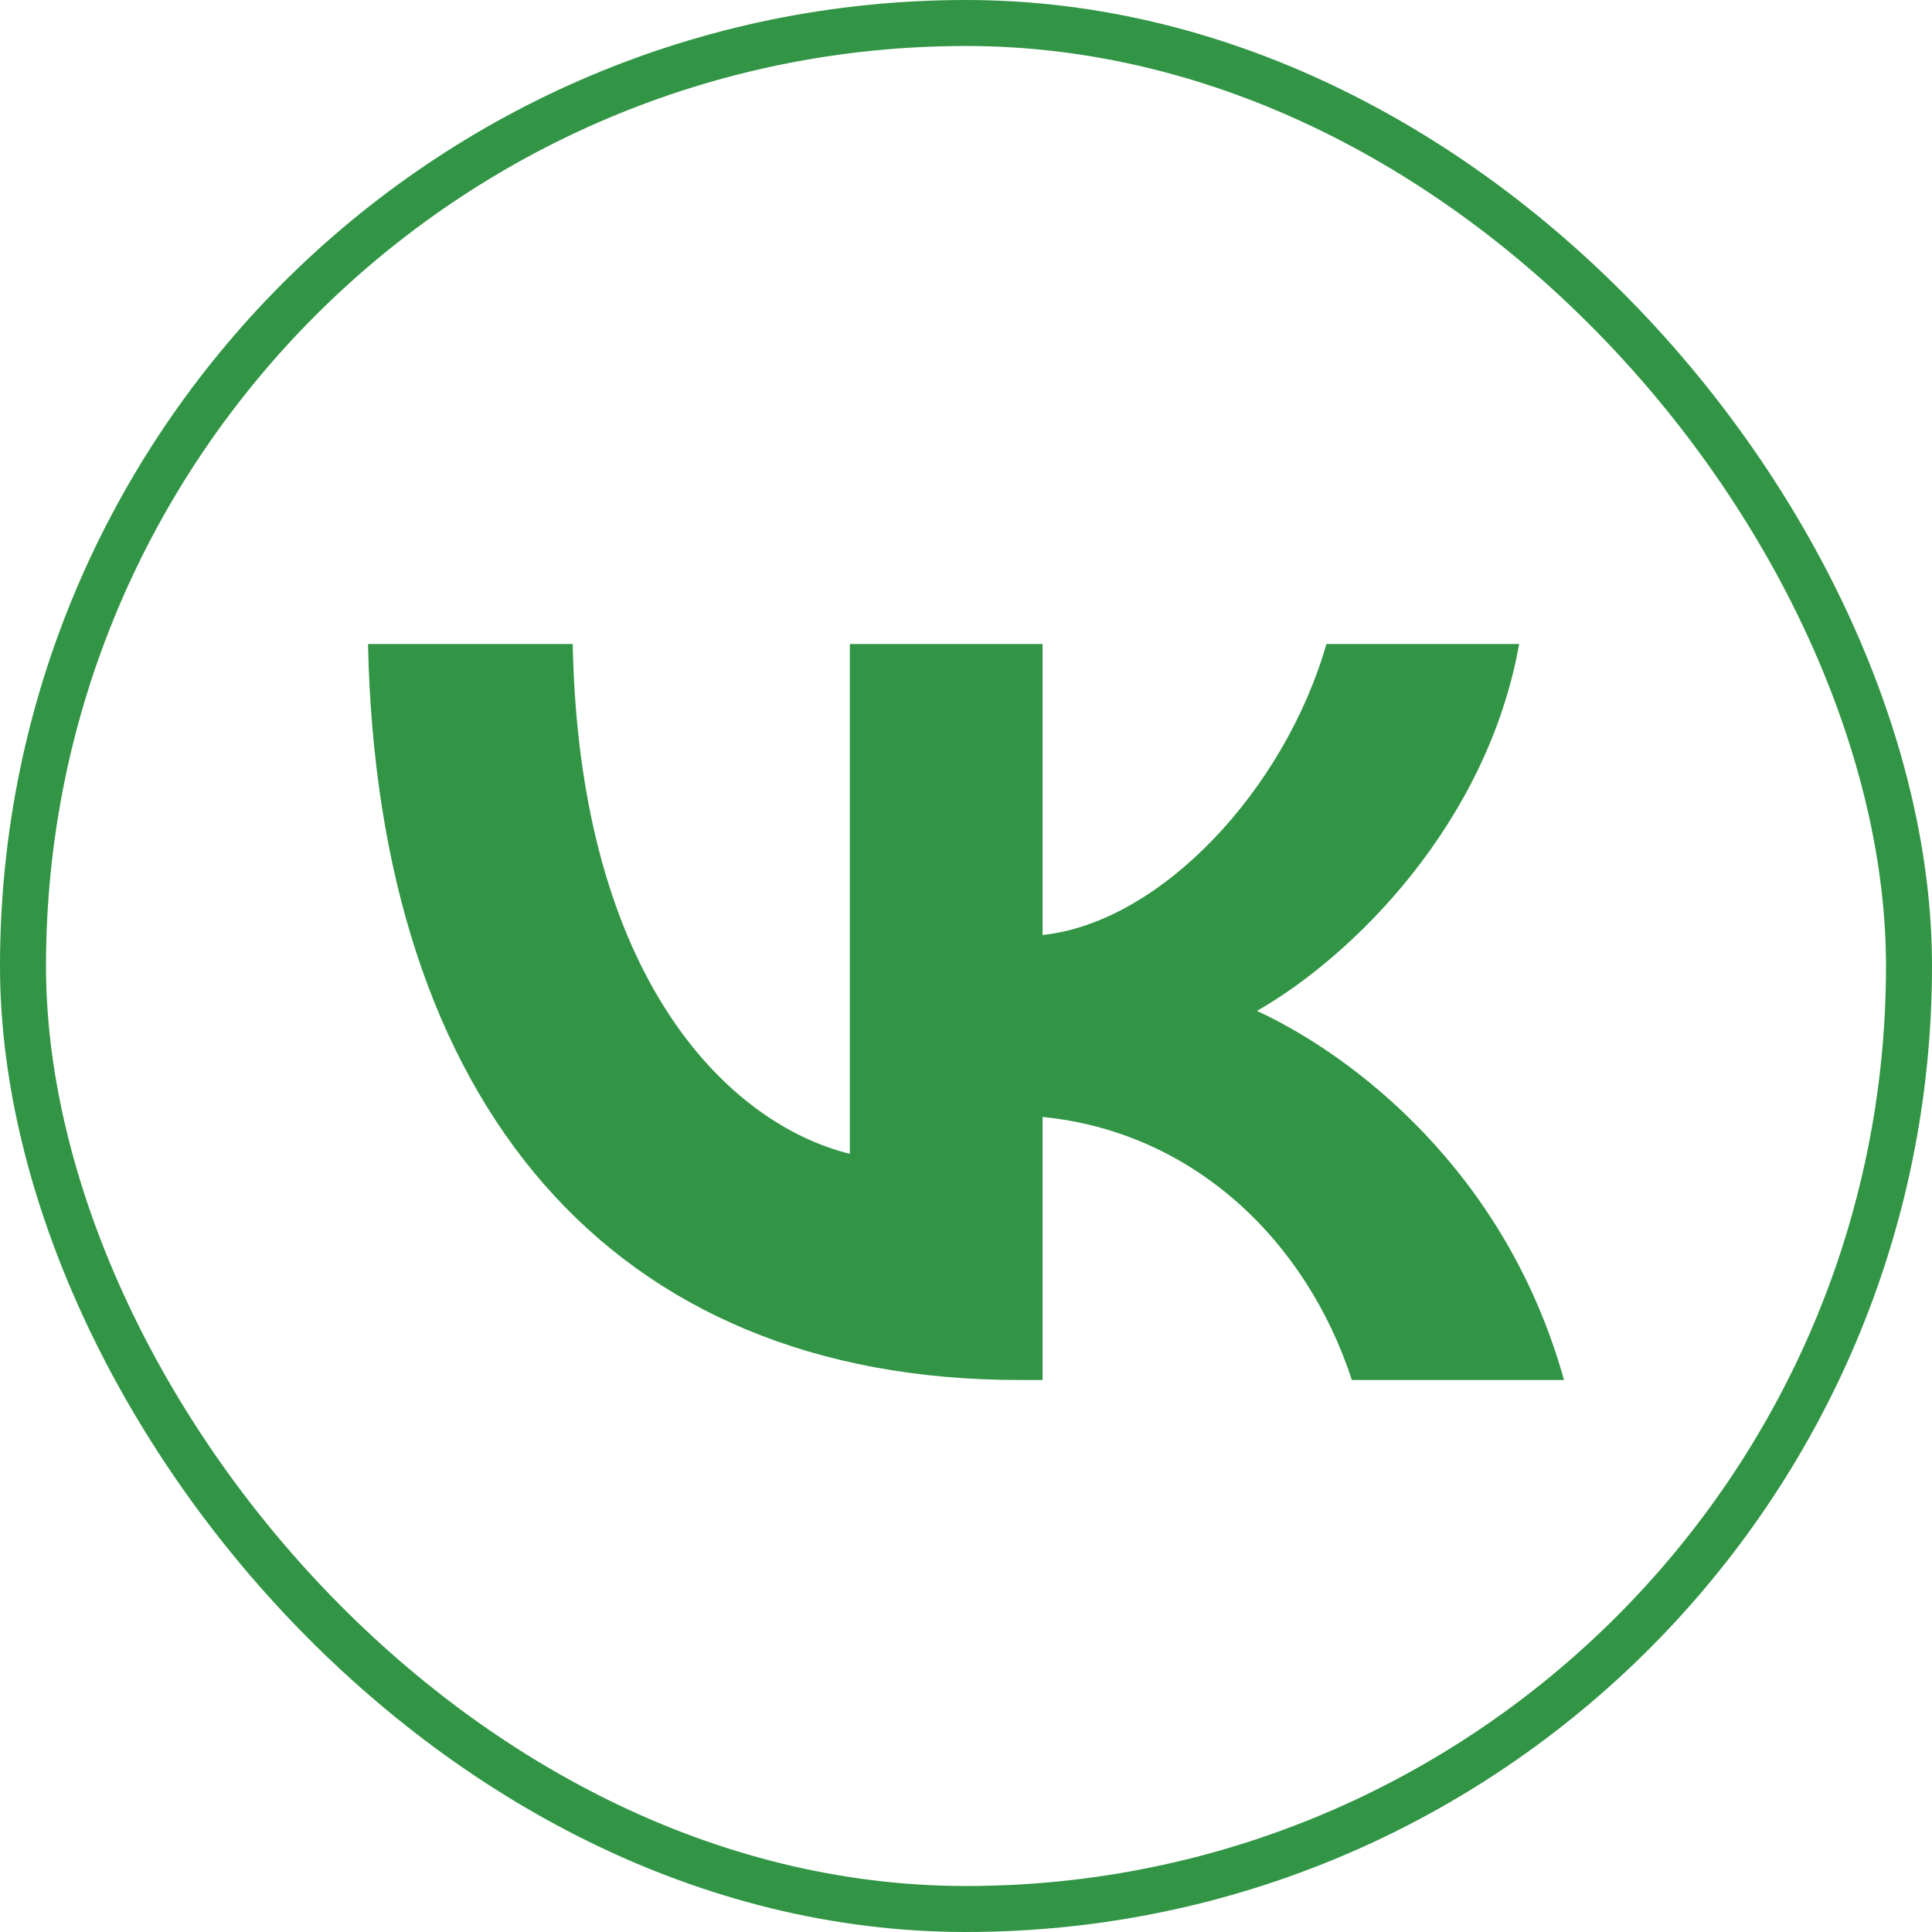
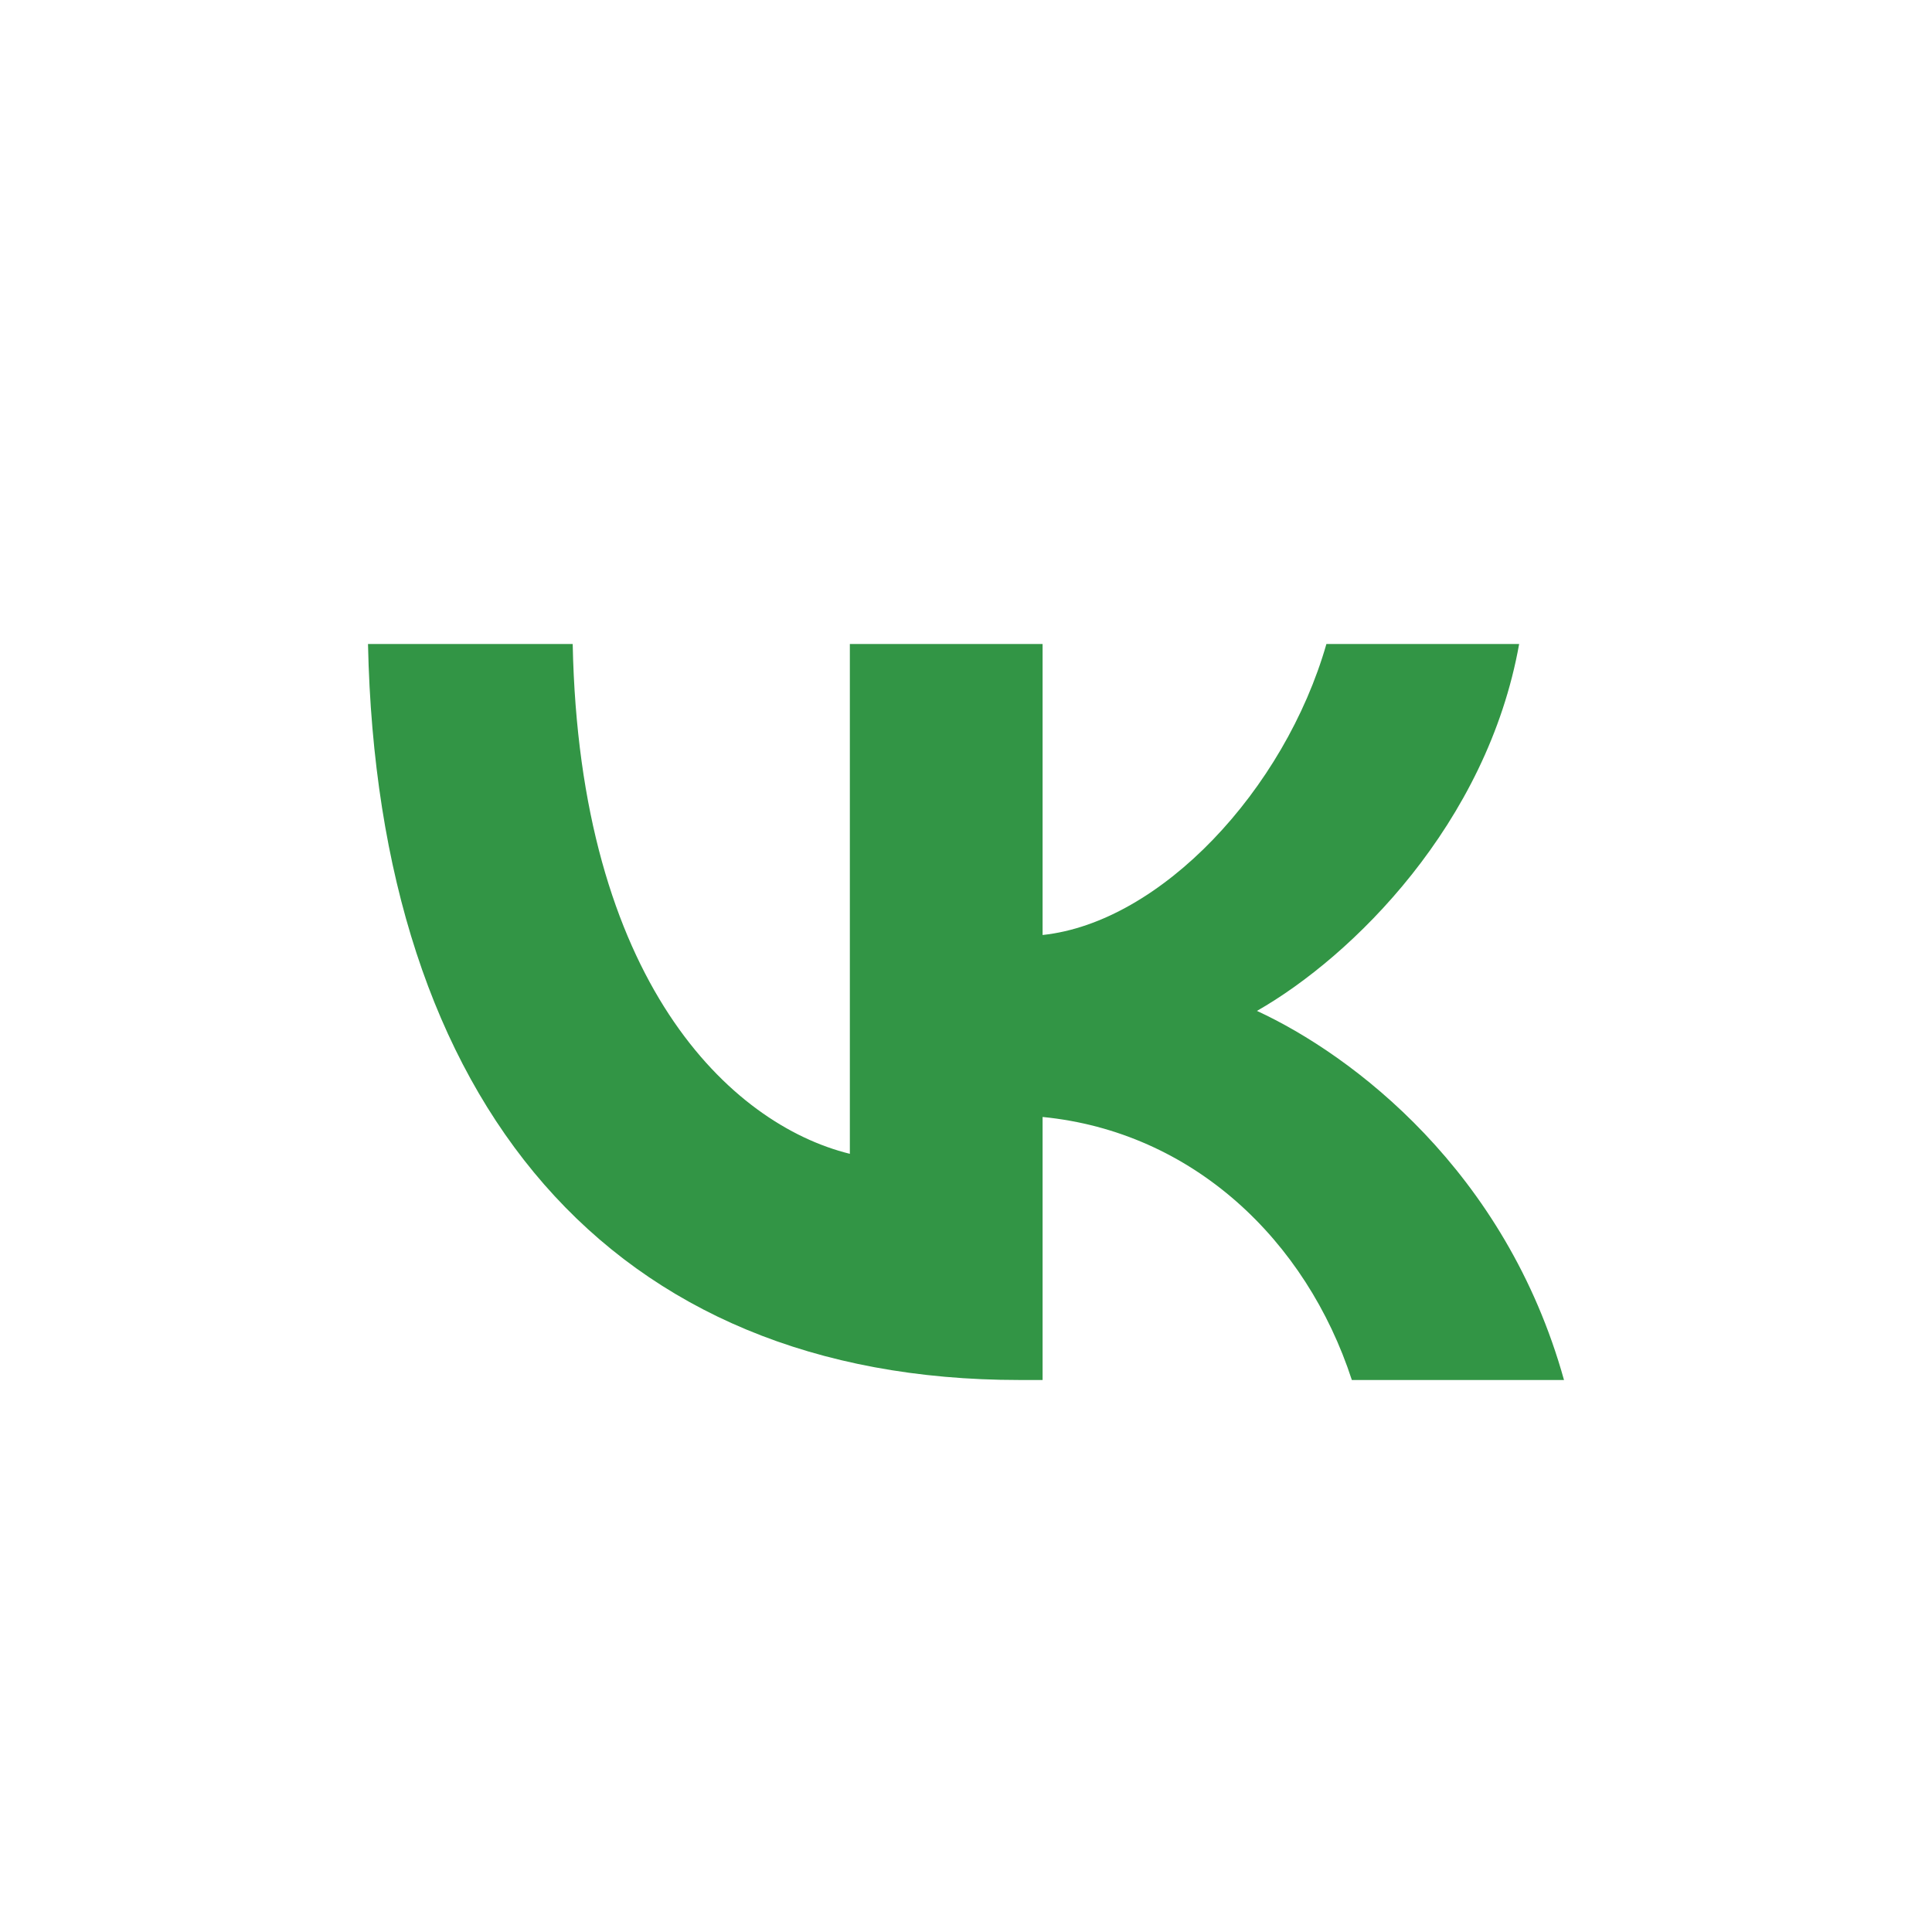
<svg xmlns="http://www.w3.org/2000/svg" width="42" height="42" viewBox="0 0 42 42" fill="none">
  <path d="M22.161 30C13.278 30 8.211 23.994 8 14H12.45C12.596 21.335 15.876 24.442 18.475 25.083V14H22.665V20.326C25.231 20.054 27.926 17.171 28.835 14H33.025C32.327 17.908 29.404 20.791 27.325 21.976C29.404 22.937 32.733 25.451 34 30H29.388C28.397 26.957 25.929 24.603 22.665 24.282V30H22.161Z" fill="#329545" />
-   <rect x="0.5" y="0.5" width="41" height="41" rx="20.5" stroke="#329545" />
</svg>